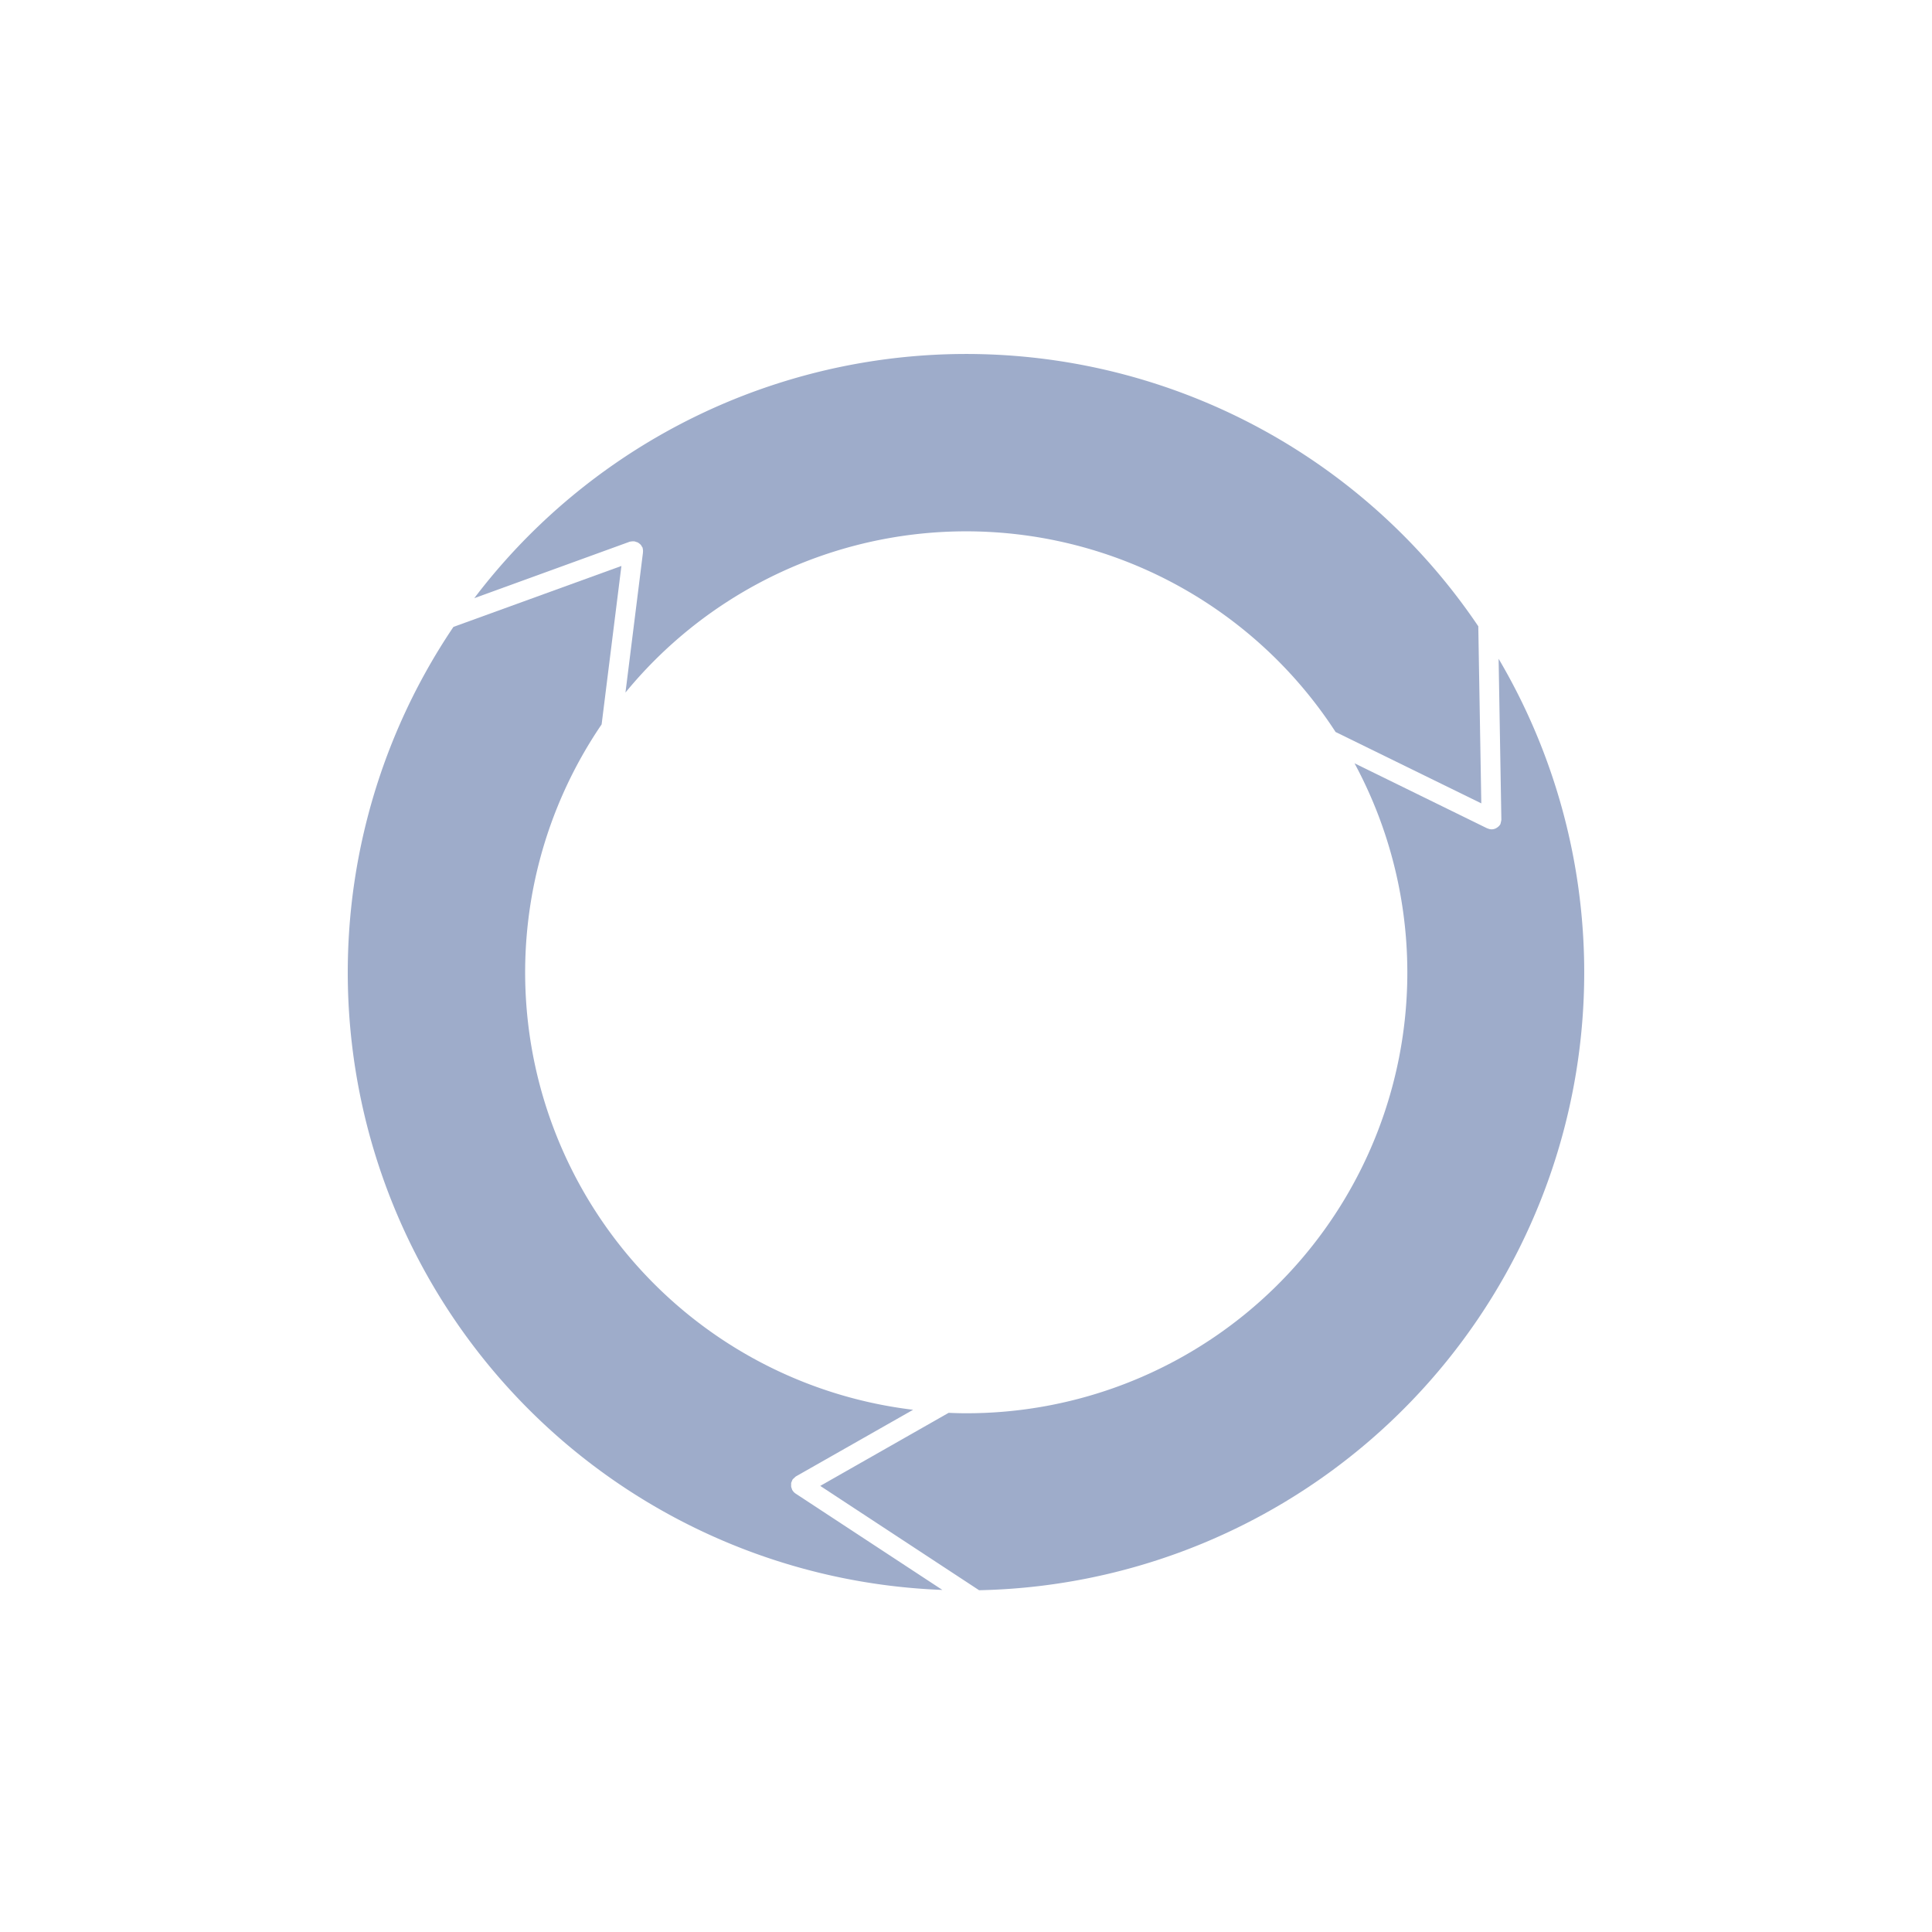
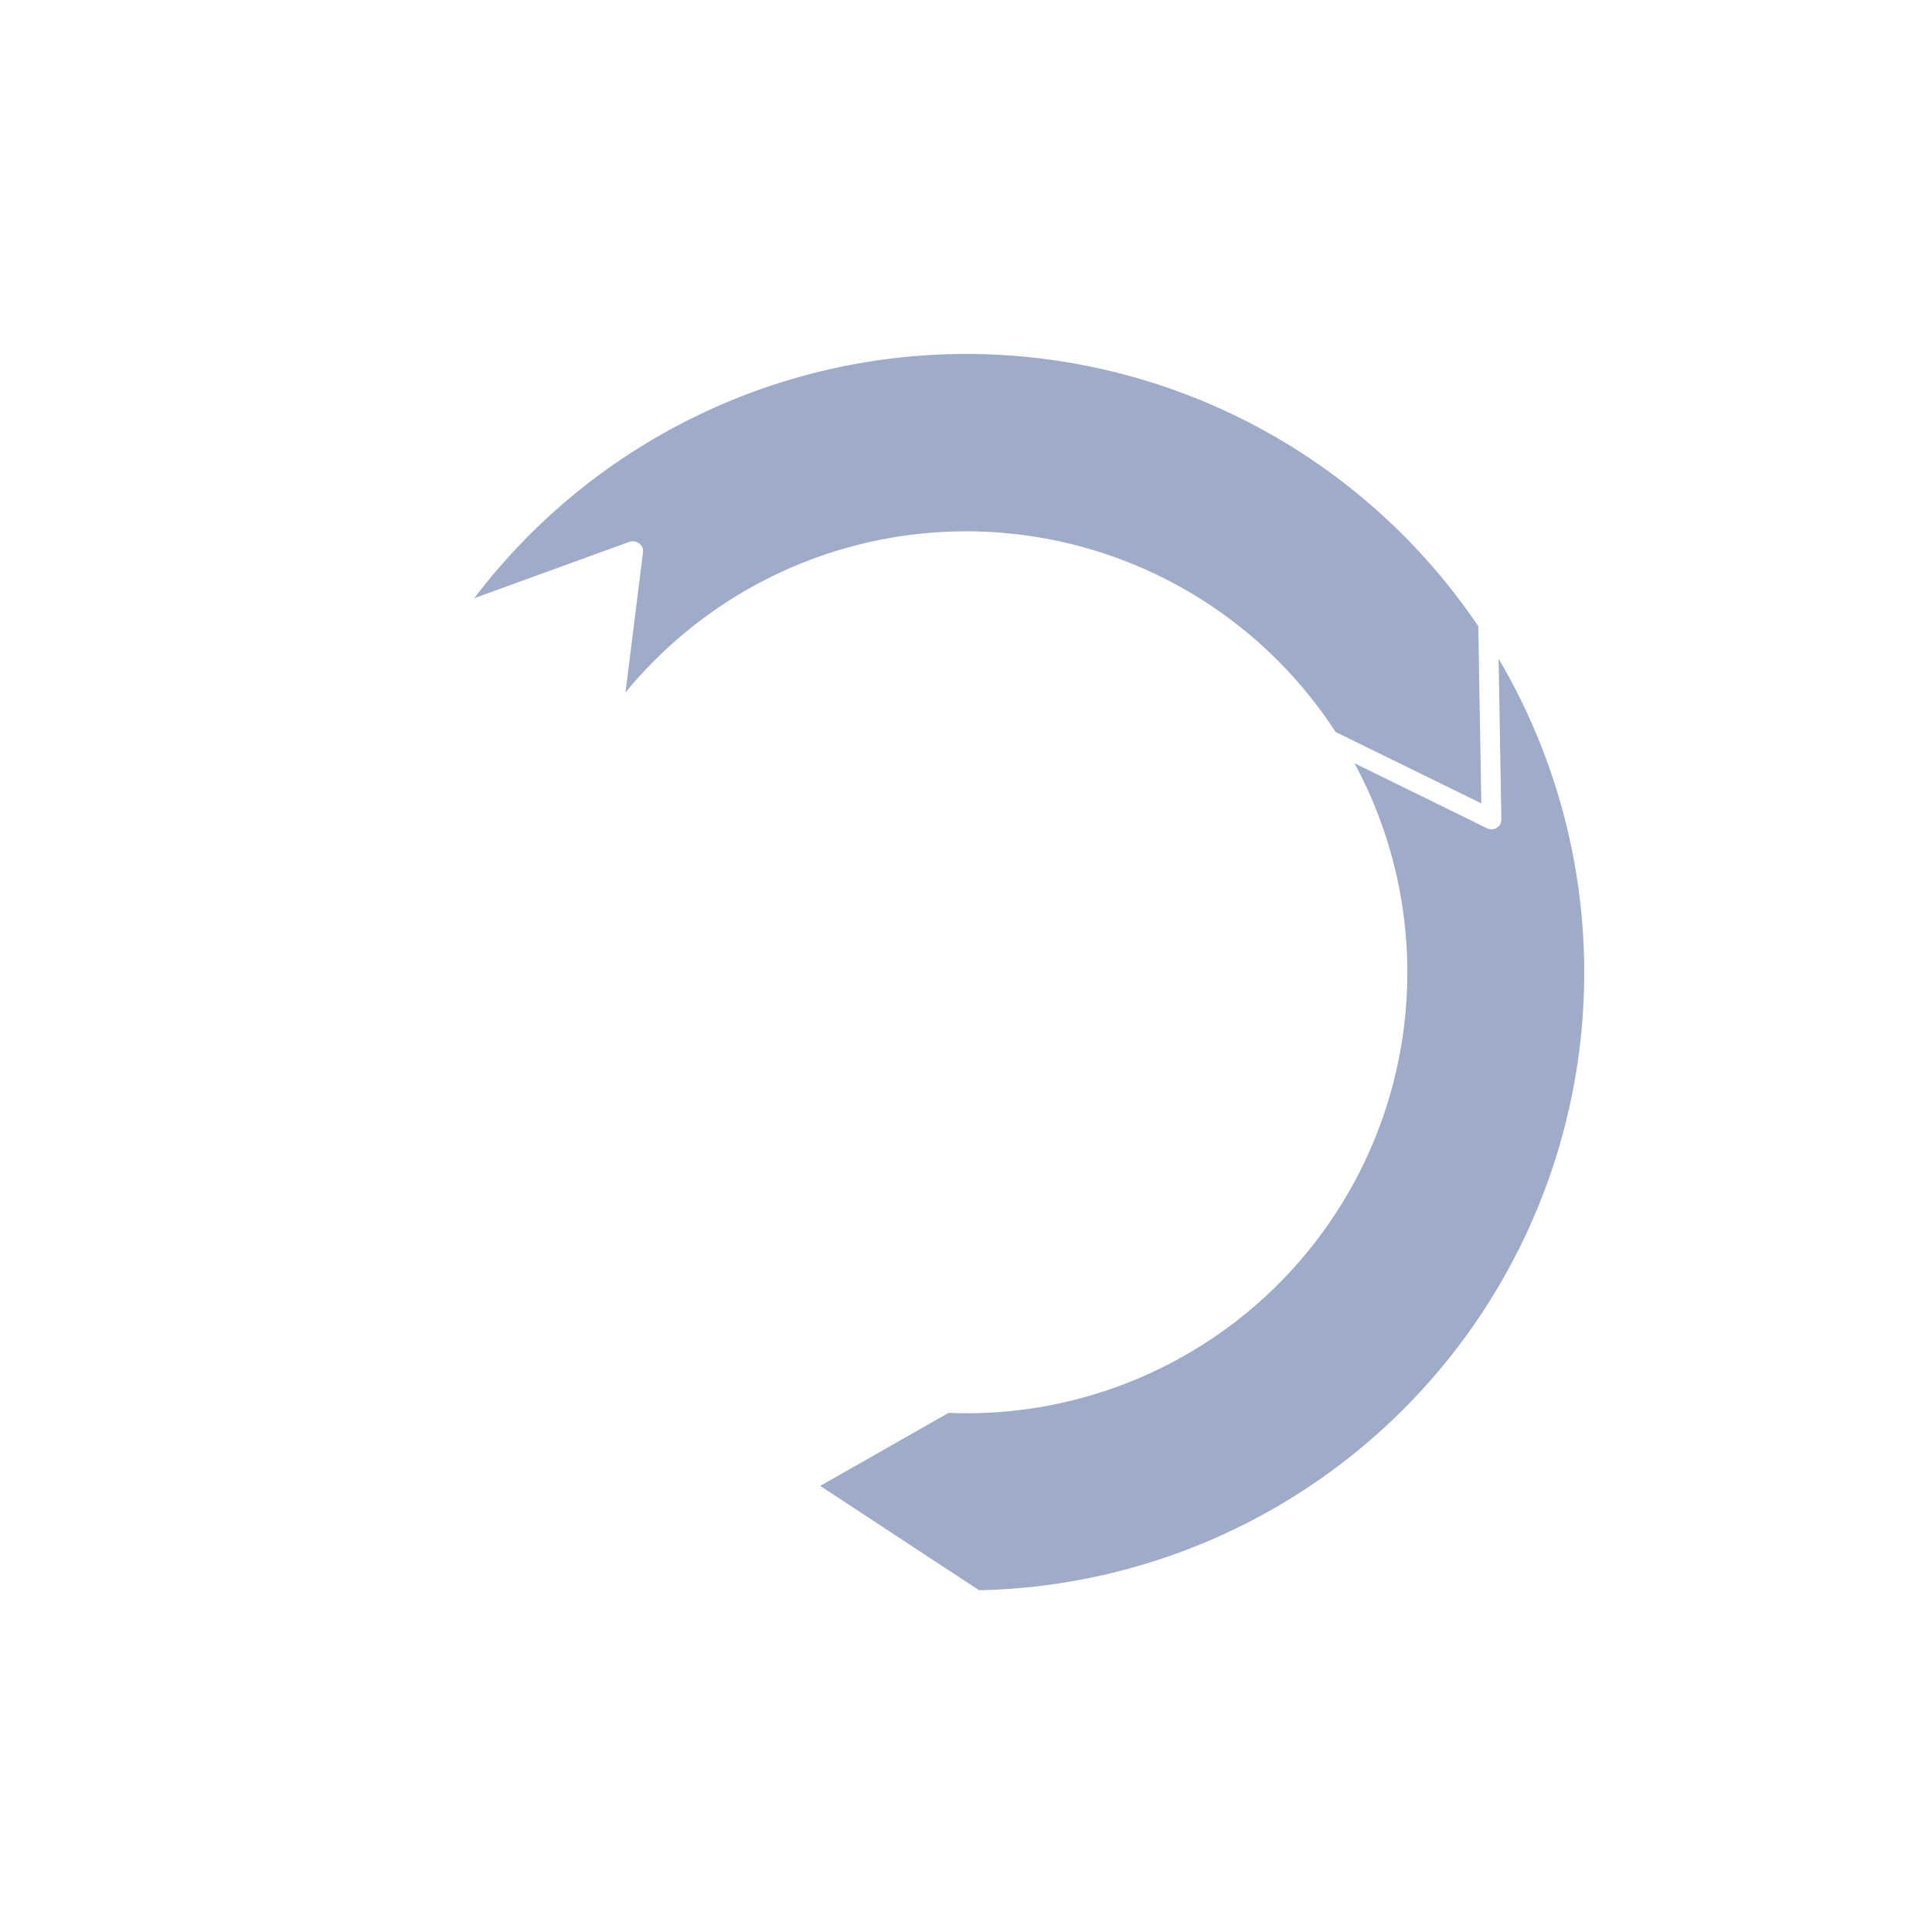
<svg xmlns="http://www.w3.org/2000/svg" width="50" height="50" viewBox="0 0 50 50">
  <g id="Groupe_35098" data-name="Groupe 35098" transform="translate(-5824 -3104)">
    <g id="Groupe_35097" data-name="Groupe 35097" transform="translate(73 3)">
      <rect id="Rectangle_7215" data-name="Rectangle 7215" width="50" height="50" transform="translate(5751 3101)" fill="none" />
    </g>
    <g id="np_arrows_1948279_9EACCA" transform="translate(5829.624 3109.773)">
-       <path id="Tracé_16012" data-name="Tracé 16012" d="M18.764,45.873l-3.8-2.495a.265.265,0,0,1-.078-.082s0,0-.005-.005a.266.266,0,0,1-.012-.035.382.382,0,0,1-.017-.051.2.2,0,0,1,0-.05.207.207,0,0,1,0-.05.227.227,0,0,1,.02-.05c.005-.011.007-.023.013-.035s.005,0,.007-.007a.231.231,0,0,1,.036-.036.292.292,0,0,1,.038-.034s0-.005.007-.007l3.034-1.725A11.4,11.4,0,0,1,9.946,23.473l.512-4.1L6.111,20.95A15.991,15.991,0,0,0,18.764,45.873Z" transform="translate(0 -10.499)" fill="#9eacca" />
      <path id="Tracé_16013" data-name="Tracé 16013" d="M56.556,26.374l.071,4.154s0,.005,0,.009a.227.227,0,0,1-.009.051.282.282,0,0,1-.012.048s0,.007,0,.009a.217.217,0,0,1-.046.063l-.009.008a.3.3,0,0,1-.063.044l-.023.011a.27.27,0,0,1-.079.017h-.015a.249.249,0,0,1-.1-.024h-.007l-3.437-1.685A11.407,11.407,0,0,1,42.772,45.9c-.15,0-.3-.005-.449-.011L39,47.78l4.111,2.7A15.989,15.989,0,0,0,56.556,26.374Z" transform="translate(-23.396 -15.098)" fill="#9eacca" />
      <path id="Tracé_16014" data-name="Tracé 16014" d="M16.936,8.245s.007,0,.011,0a.17.17,0,0,1,.046-.007.19.19,0,0,1,.055,0h.008a.179.179,0,0,1,.035.012.342.342,0,0,1,.052.017.41.41,0,0,1,.039.028.224.224,0,0,1,.038.034.3.3,0,0,1,.027.044.211.211,0,0,1,.02.032.02.02,0,0,0,0,.009.319.319,0,0,1,.008.05.223.223,0,0,1,0,.051.029.029,0,0,0,0,.011l-.453,3.624A11.4,11.4,0,0,1,35.2,13.171l3.771,1.847-.078-4.583a15.984,15.984,0,0,0-25.984-.727Z" transform="translate(-6.259)" fill="#9eacca" />
    </g>
  </g>
</svg>